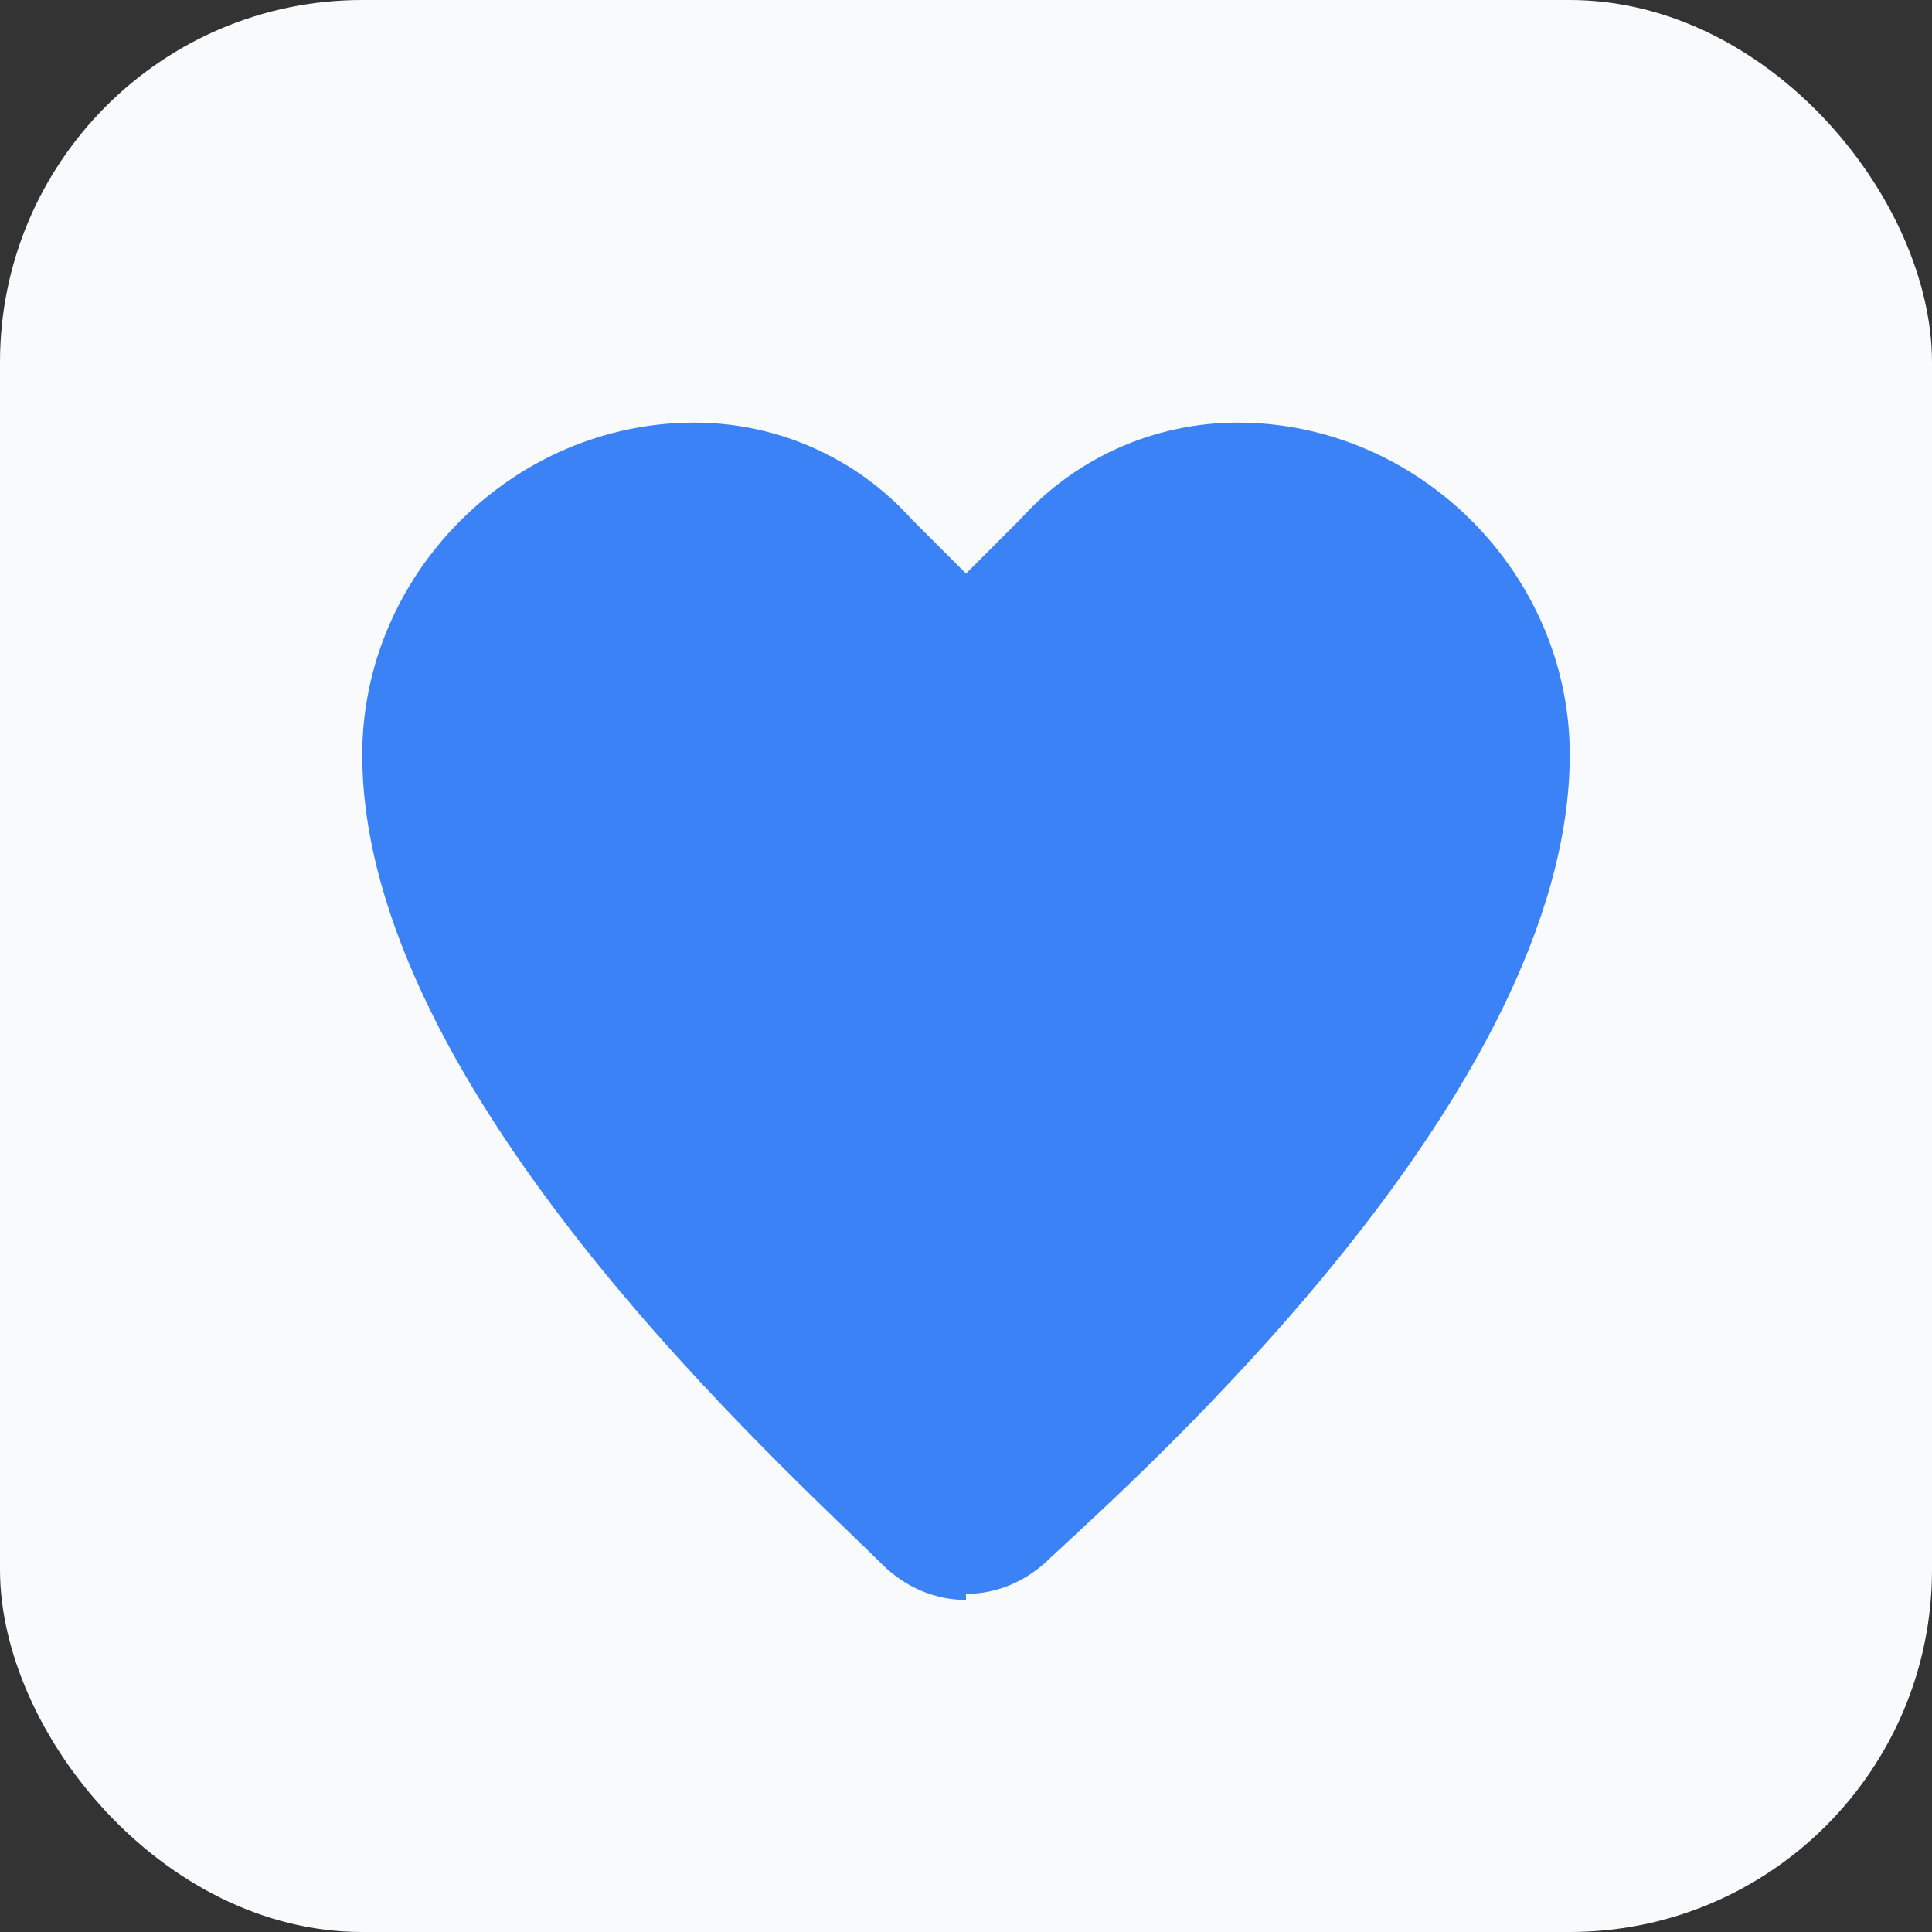
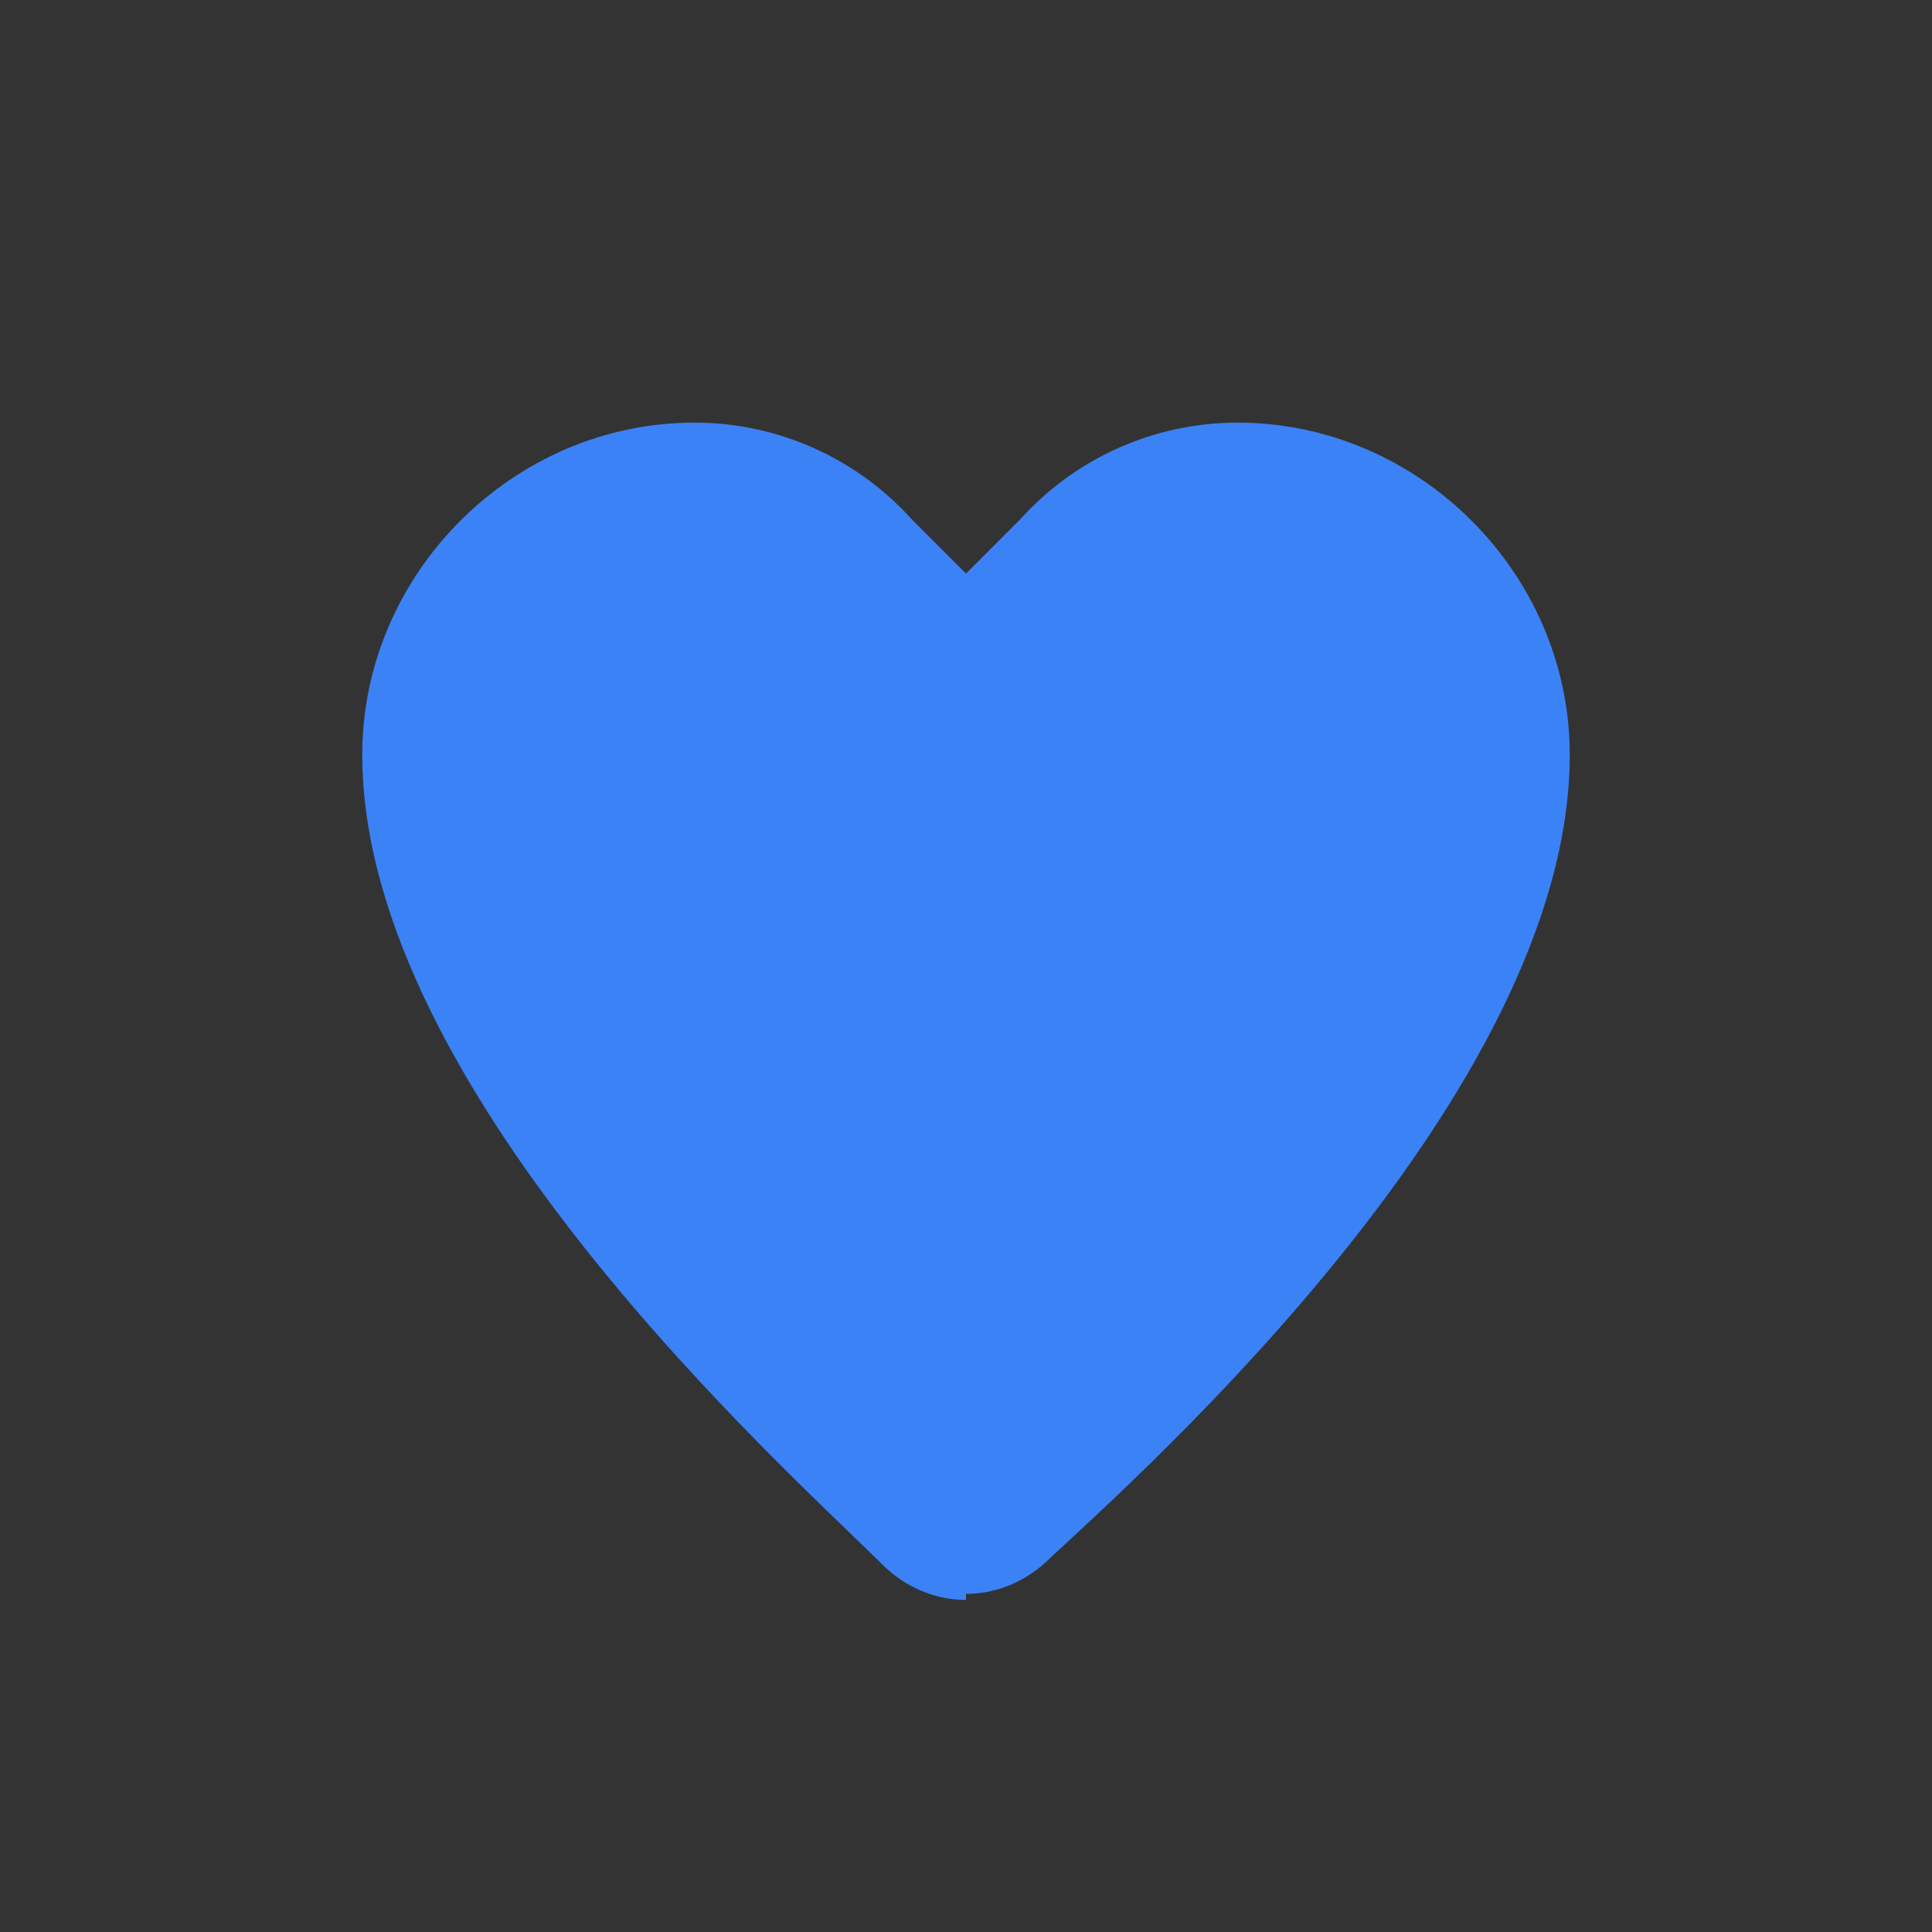
<svg xmlns="http://www.w3.org/2000/svg" width="16" height="16" viewBox="0 0 16 16" fill="none">
  <rect x="0" y="0" width="16" height="16" fill="#333333" stroke="none" />
-   <rect width="16" height="16" rx="3" fill="#f8fafc" />
  <path d="M8 13.25c-.25 0-.5-.1-.7-.3C6.55 12.2 3 9.05 3 6.25 3 4.75 4.25 3.5 5.75 3.5c.7 0 1.35.3 1.8.8L8 4.75l.45-.45c.45-.5 1.1-.8 1.8-.8 1.5 0 2.75 1.25 2.75 2.75 0 2.8-3.55 5.95-4.3 6.65-.2.2-.45.3-.7.3z" fill="#3b82f6" />
</svg>